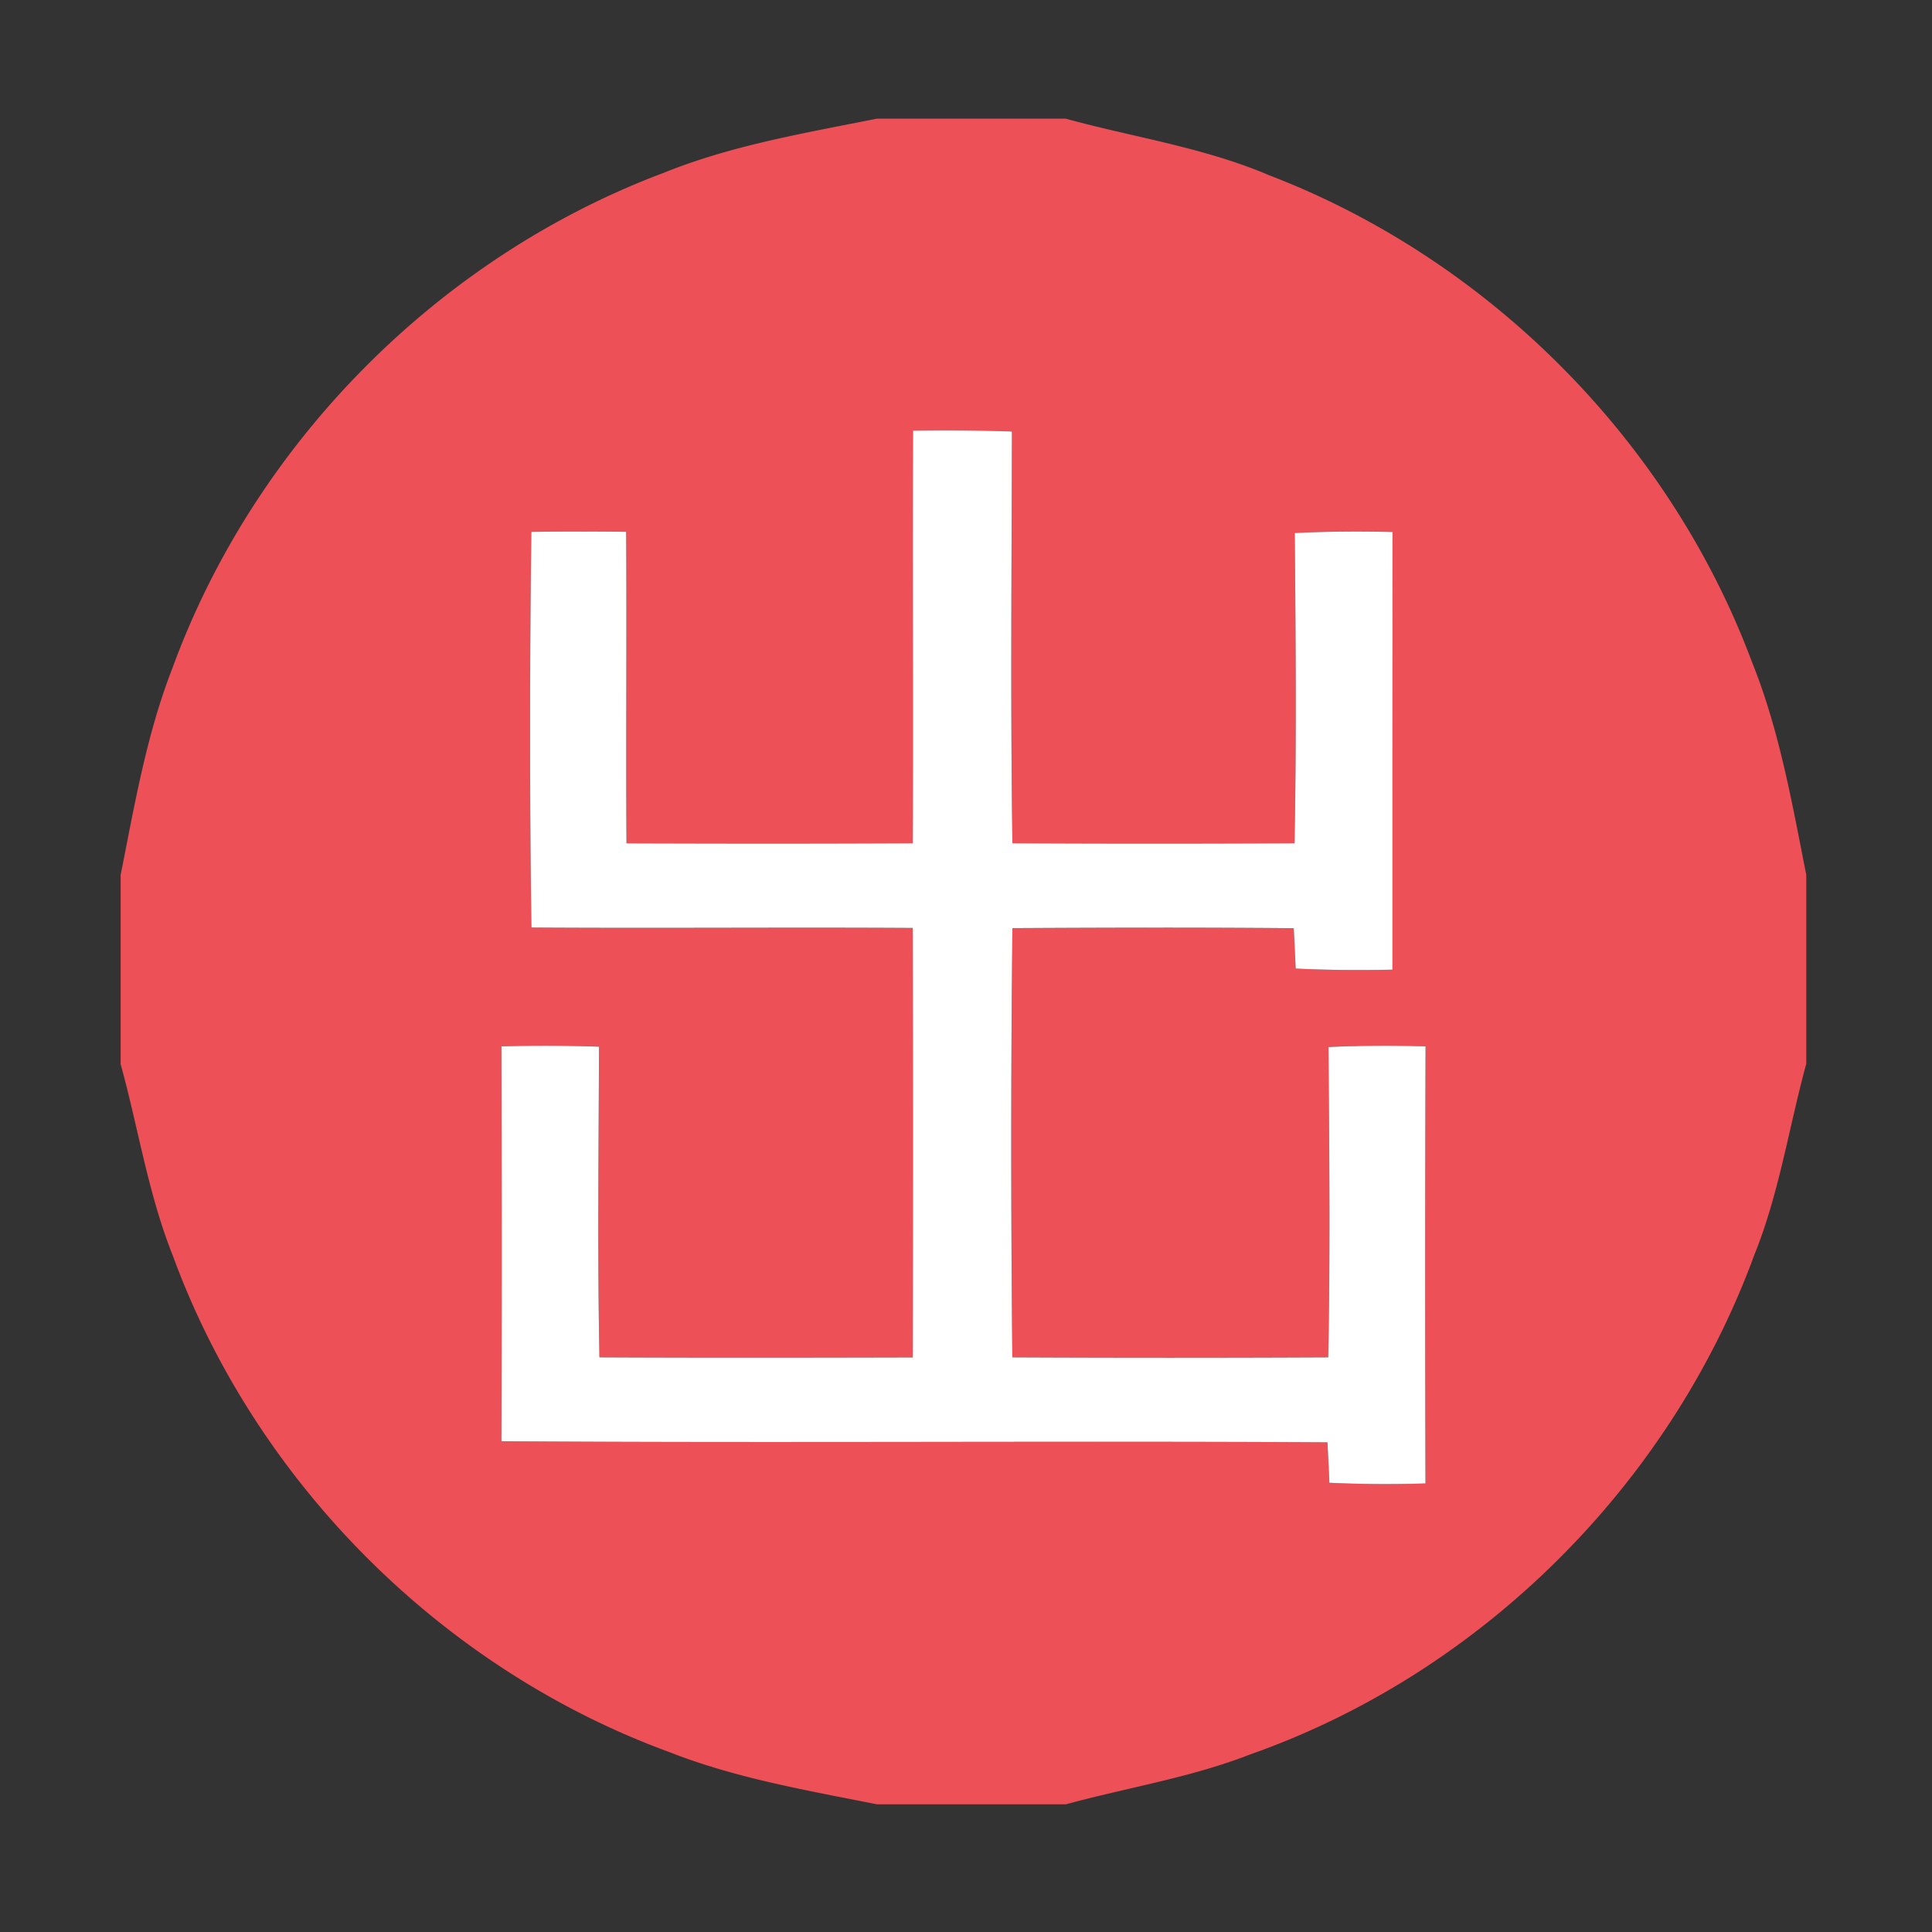
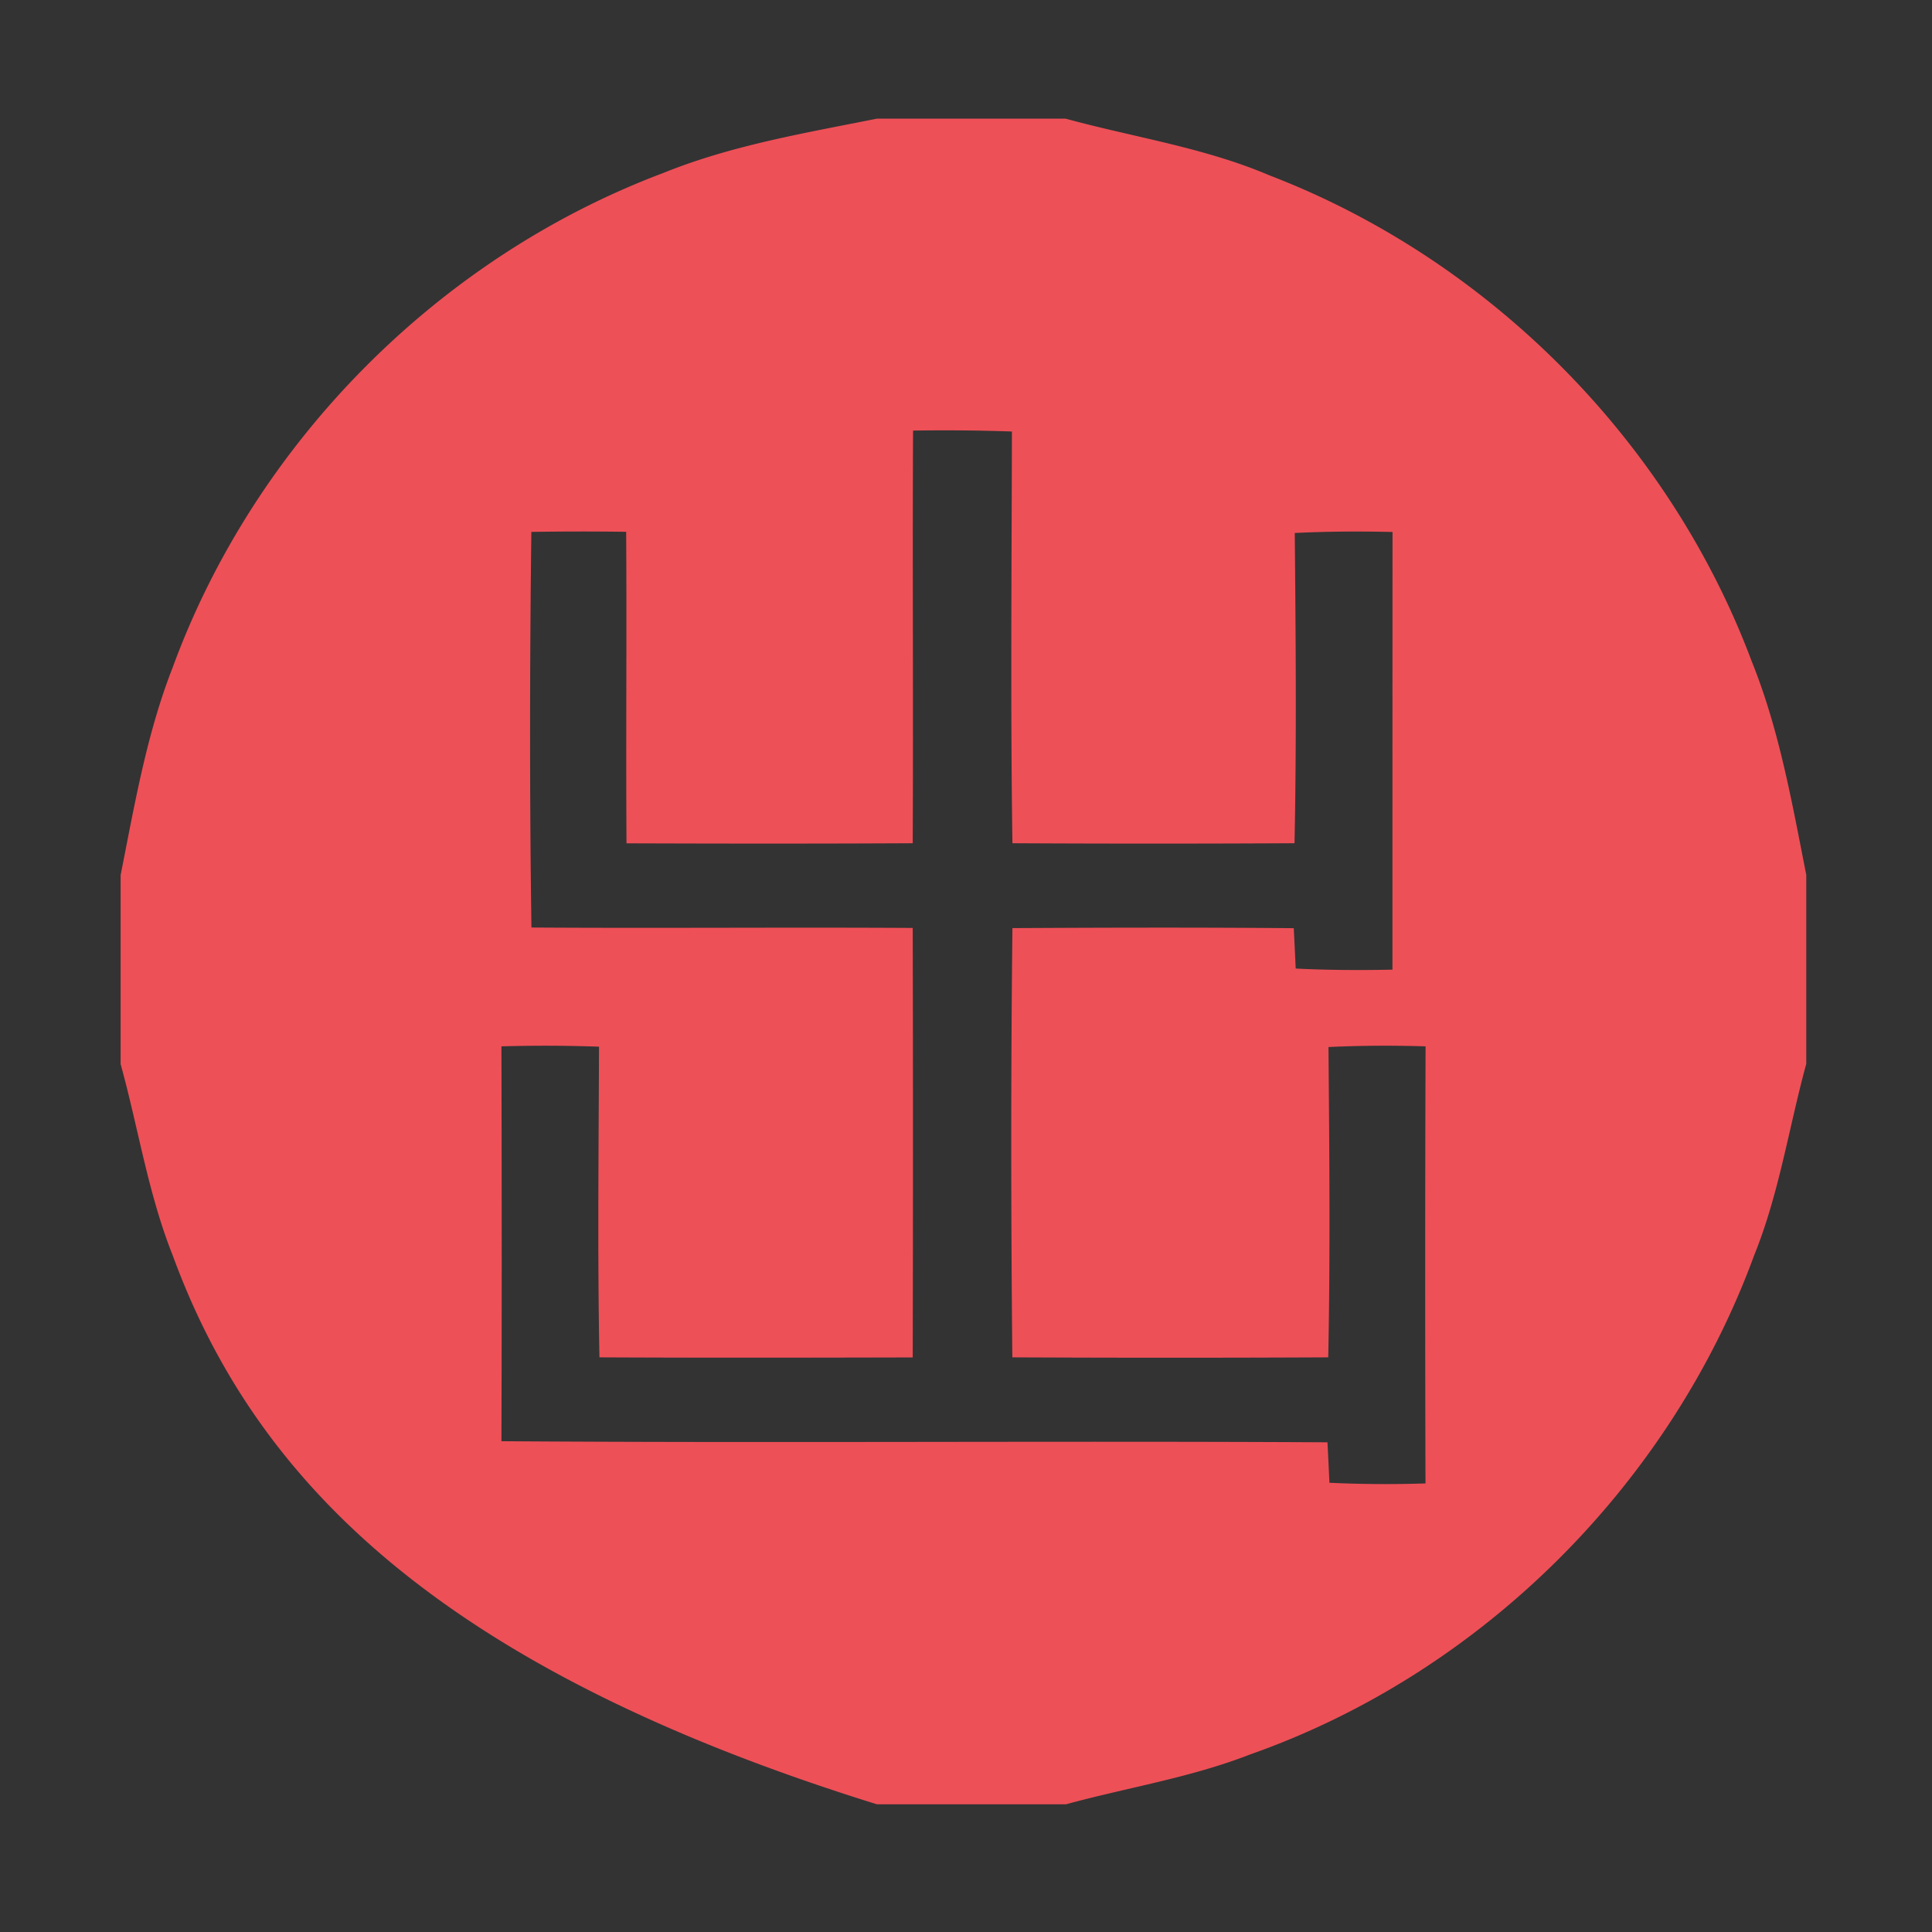
<svg xmlns="http://www.w3.org/2000/svg" t="1559707649650" class="icon" style="" viewBox="0 0 1024 1024" version="1.1" p-id="1134" width="64" height="64">
  <rect x="0" y="0" width="1024" height="1024" fill="#333333" stroke="none" />
  <defs>
    <style type="text/css" />
  </defs>
-   <path d="M464.73 62.896h100.106c36.005 9.872 73.396 15.277 107.926 30.02 116.546 44.76 211.965 140.803 255.741 257.749 14.606 36.228 21.306 74.87 28.857 113.019v100.153c-9.244 33.814-14.383 68.836-27.609 101.49-44.579 121.685-144.866 221.567-267.219 264.589-31.491 12.285-65.041 17.51-97.517 26.401h-100.241c-37.032-7.372-74.556-13.758-109.846-27.609C234.406 884.662 135.593 785.807 91.503 665.285c-13-32.655-18.226-67.543-27.562-101.269v-100.241c7.371-37.032 13.713-74.557 27.519-109.847C135.193 234.478 232.664 136.336 351.711 91.621c36.228-14.653 74.913-21.085 113.019-28.724z m19.207 165.326c-0.358 72.904 0.178 145.807-0.179 218.71-50.567 0.266-101.136 0.223-151.703 0.044-0.358-55.034 0.179-110.07-0.179-165.104a1724.762 1724.762 0 0 0-50.255 0.044c-0.848 69.865-0.938 139.821 0.046 209.688 67.362 0.445 134.726-0.179 202.091 0.222 0.179 75.896 0.179 151.748 0 227.643-55.348 0.133-110.694 0.222-166.042-0.044-1.072-54.9-0.401-109.802-0.224-164.658-17.243-0.623-34.485-0.669-51.727-0.179 0.179 69.733 0.223 139.507 0 209.285 145.94 1.027 291.88-0.223 437.822 0.579 0.358 7.148 0.714 14.296 1.024 21.443 16.975 0.802 33.953 0.892 50.923 0.358-0.218-77.237-0.218-154.472 0.048-231.665-17.153-0.534-34.309-0.445-51.463 0.358 0.449 54.811 0.986 109.669-0.131 164.479-55.795 0.266-111.633 0.266-167.428 0-0.759-75.851-0.802-151.704 0.045-227.51 49.675-0.268 99.394-0.401 149.114 0.043 0.358 7.148 0.715 14.253 1.025 21.397 17.066 0.849 34.171 0.938 51.28 0.582 0-77.325 0-154.651 0.048-231.977-17.289-0.401-34.576-0.312-51.821 0.536 0.492 54.811 0.985 109.623-0.131 164.434-49.854 0.266-99.708 0.266-149.515 0-1.072-72.769-0.401-145.495-0.268-218.218-17.467-0.623-34.934-0.756-52.399-0.49z" fill="#EE5057" p-id="1135" data-spm-anchor-id="a313x.7781069.0.i4" class="" />
-   <path d="M483.937 228.223c17.466-0.266 34.933-0.133 52.398 0.492-0.133 72.723-0.804 145.449 0.268 218.218 49.808 0.266 99.662 0.266 149.515 0 1.116-54.811 0.623-109.623 0.131-164.434 17.245-0.848 34.532-0.938 51.821-0.536-0.048 77.326-0.048 154.651-0.048 231.977-17.11 0.356-34.215 0.266-51.28-0.582-0.31-7.145-0.667-14.25-1.025-21.397-49.72-0.445-99.439-0.312-149.114-0.043-0.847 75.805-0.804 151.659-0.045 227.51 55.795 0.266 111.633 0.266 167.428 0 1.117-54.811 0.58-109.669 0.131-164.479 17.154-0.802 34.31-0.892 51.463-0.358-0.266 77.193-0.266 154.428-0.048 231.665-16.969 0.534-33.948 0.445-50.923-0.358-0.31-7.148-0.666-14.296-1.024-21.443-145.942-0.802-291.882 0.448-437.822-0.579 0.223-69.777 0.179-139.551 0-209.285a800.573 800.573 0 0 1 51.727 0.179c-0.177 54.856-0.848 109.758 0.224 164.658 55.348 0.266 110.694 0.177 166.042 0.044 0.179-75.895 0.179-151.748 0-227.643-67.364-0.401-134.728 0.222-202.091-0.222-0.983-69.866-0.894-139.821-0.046-209.688 16.752-0.266 33.503-0.266 50.255-0.044 0.358 55.034-0.179 110.07 0.179 165.104 50.567 0.179 101.136 0.222 151.703-0.044 0.358-72.905-0.178-145.808 0.18-218.712z" fill="#ffffff" p-id="1136" data-spm-anchor-id="a313x.7781069.0.i2" class="" />
+   <path d="M464.73 62.896h100.106c36.005 9.872 73.396 15.277 107.926 30.02 116.546 44.76 211.965 140.803 255.741 257.749 14.606 36.228 21.306 74.87 28.857 113.019v100.153c-9.244 33.814-14.383 68.836-27.609 101.49-44.579 121.685-144.866 221.567-267.219 264.589-31.491 12.285-65.041 17.51-97.517 26.401h-100.241C234.406 884.662 135.593 785.807 91.503 665.285c-13-32.655-18.226-67.543-27.562-101.269v-100.241c7.371-37.032 13.713-74.557 27.519-109.847C135.193 234.478 232.664 136.336 351.711 91.621c36.228-14.653 74.913-21.085 113.019-28.724z m19.207 165.326c-0.358 72.904 0.178 145.807-0.179 218.71-50.567 0.266-101.136 0.223-151.703 0.044-0.358-55.034 0.179-110.07-0.179-165.104a1724.762 1724.762 0 0 0-50.255 0.044c-0.848 69.865-0.938 139.821 0.046 209.688 67.362 0.445 134.726-0.179 202.091 0.222 0.179 75.896 0.179 151.748 0 227.643-55.348 0.133-110.694 0.222-166.042-0.044-1.072-54.9-0.401-109.802-0.224-164.658-17.243-0.623-34.485-0.669-51.727-0.179 0.179 69.733 0.223 139.507 0 209.285 145.94 1.027 291.88-0.223 437.822 0.579 0.358 7.148 0.714 14.296 1.024 21.443 16.975 0.802 33.953 0.892 50.923 0.358-0.218-77.237-0.218-154.472 0.048-231.665-17.153-0.534-34.309-0.445-51.463 0.358 0.449 54.811 0.986 109.669-0.131 164.479-55.795 0.266-111.633 0.266-167.428 0-0.759-75.851-0.802-151.704 0.045-227.51 49.675-0.268 99.394-0.401 149.114 0.043 0.358 7.148 0.715 14.253 1.025 21.397 17.066 0.849 34.171 0.938 51.28 0.582 0-77.325 0-154.651 0.048-231.977-17.289-0.401-34.576-0.312-51.821 0.536 0.492 54.811 0.985 109.623-0.131 164.434-49.854 0.266-99.708 0.266-149.515 0-1.072-72.769-0.401-145.495-0.268-218.218-17.467-0.623-34.934-0.756-52.399-0.49z" fill="#EE5057" p-id="1135" data-spm-anchor-id="a313x.7781069.0.i4" class="" />
</svg>